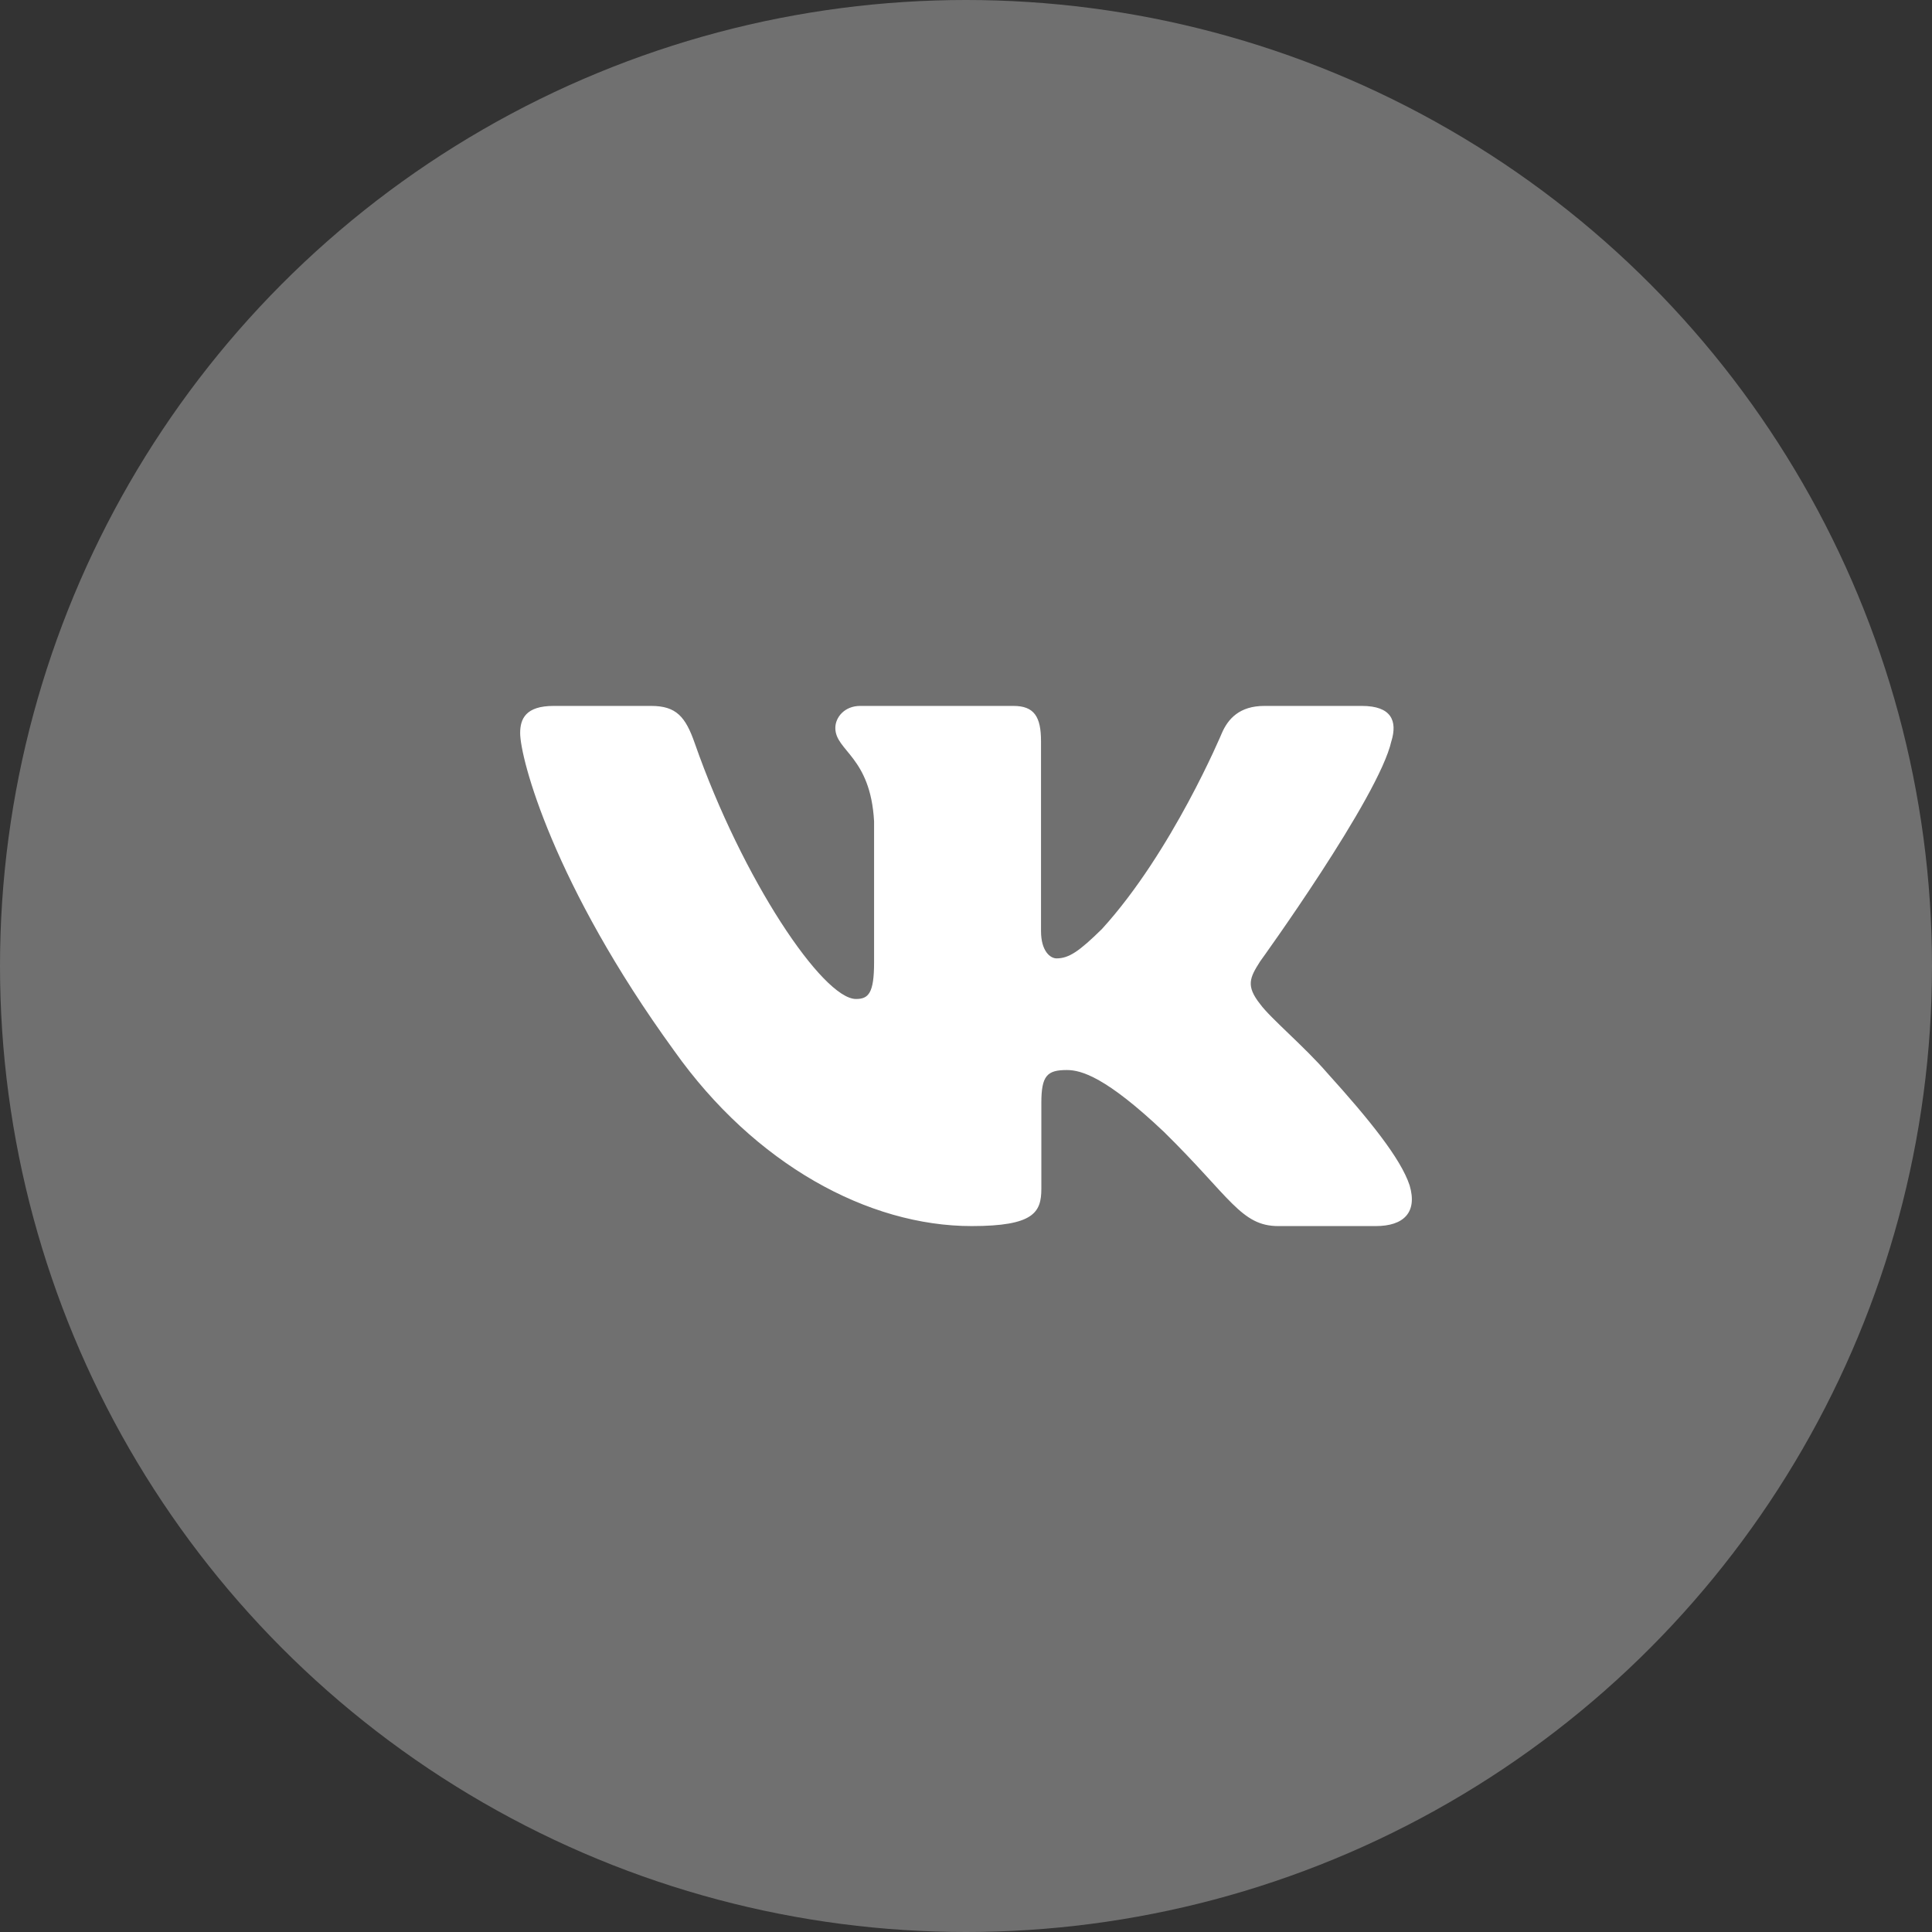
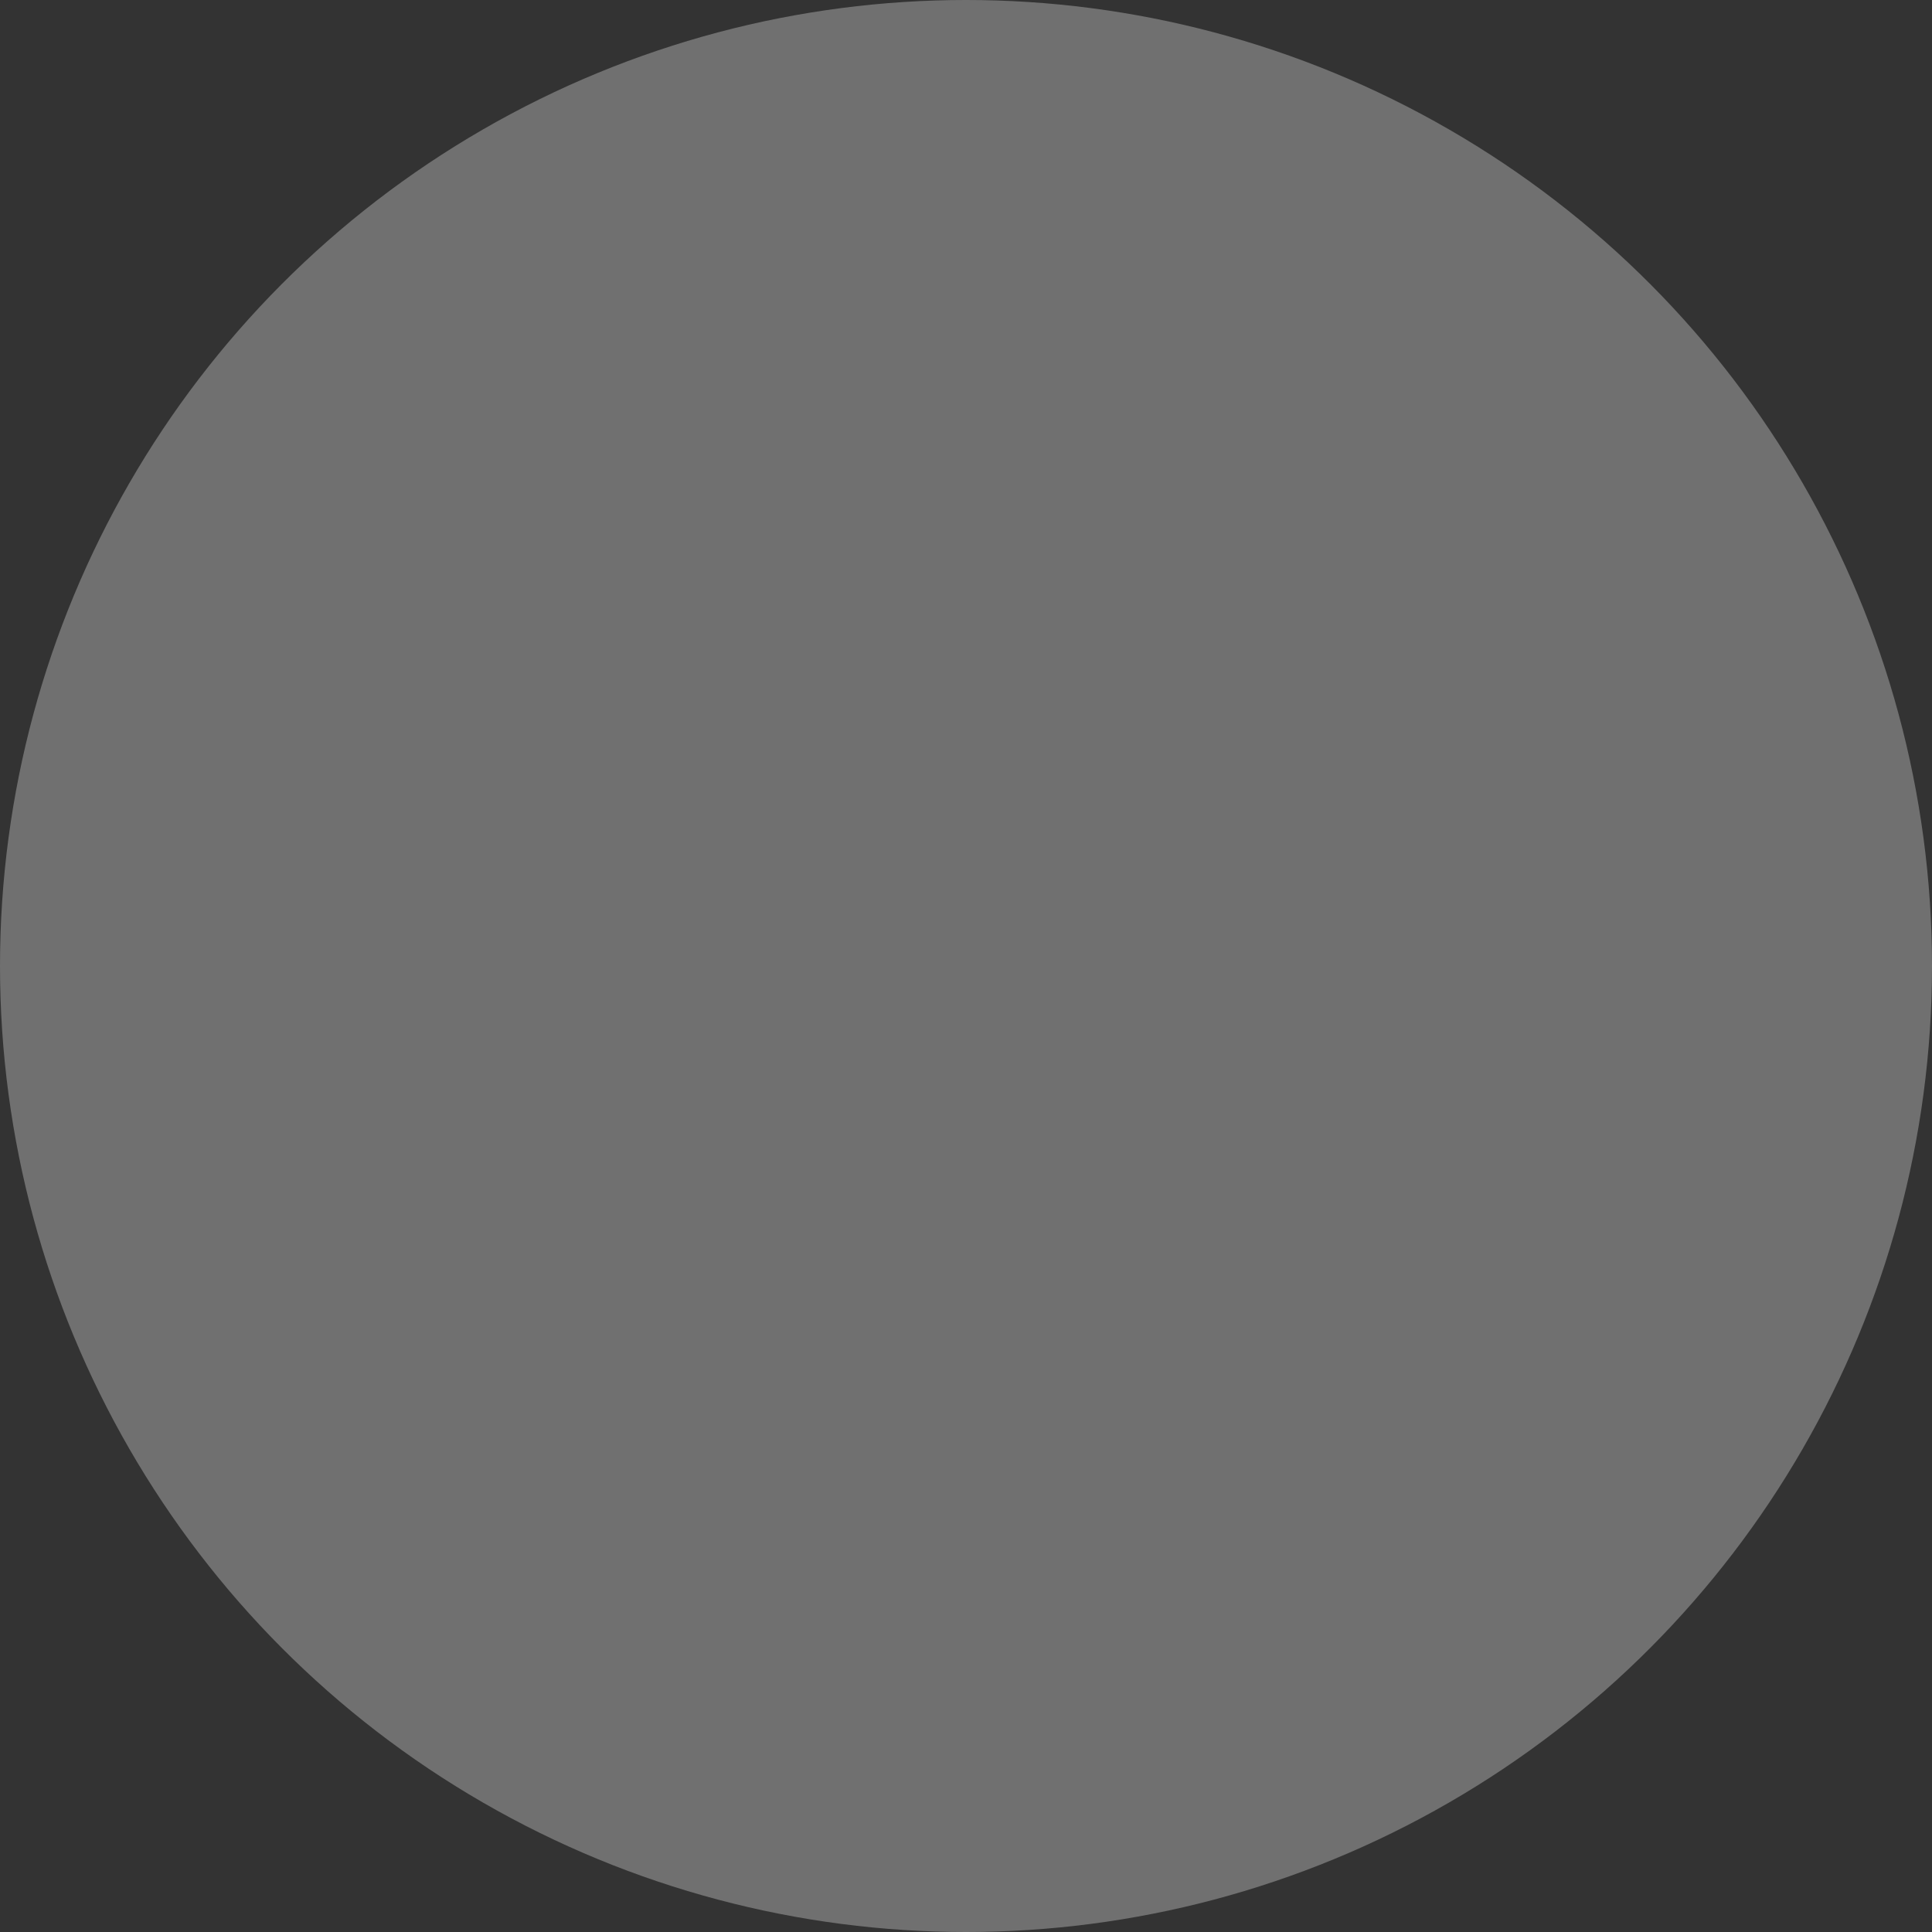
<svg xmlns="http://www.w3.org/2000/svg" width="52" height="52" viewBox="0 0 52 52" fill="none">
  <rect x="0" y="0" width="52" height="52" fill="#333333" stroke="none" />
  <circle cx="26" cy="26" r="26" fill="white" fill-opacity="0.3" />
  <g clip-path="url(#clip0_524_555)">
-     <path fill-rule="evenodd" clip-rule="evenodd" d="M37.45 19.948C37.616 19.402 37.45 19 36.655 19H34.03C33.362 19 33.054 19.347 32.887 19.73C32.887 19.73 31.552 22.926 29.661 25.002C29.049 25.604 28.771 25.795 28.437 25.795C28.27 25.795 28.019 25.604 28.019 25.057V19.948C28.019 19.292 27.835 19 27.279 19H23.151C22.734 19 22.483 19.304 22.483 19.593C22.483 20.214 23.429 20.358 23.526 22.106V25.904C23.526 26.737 23.373 26.888 23.039 26.888C22.149 26.888 19.984 23.677 18.699 20.003C18.45 19.288 18.198 19 17.527 19H14.9C14.15 19 14 19.347 14 19.73C14 20.412 14.89 23.8 18.145 28.281C20.315 31.341 23.37 33 26.153 33C27.822 33 28.028 32.632 28.028 31.997V29.684C28.028 28.947 28.186 28.8 28.715 28.8C29.105 28.8 29.772 28.992 31.33 30.467C33.11 32.216 33.403 33 34.405 33H37.03C37.78 33 38.156 32.632 37.94 31.904C37.702 31.18 36.852 30.129 35.725 28.882C35.113 28.172 34.195 27.407 33.916 27.024C33.527 26.533 33.638 26.314 33.916 25.877C33.916 25.877 37.116 21.451 37.449 19.948H37.45Z" fill="white" />
-   </g>
+     </g>
  <defs>
    <clipPath id="clip0_524_555">
-       <rect width="24" height="24" fill="white" transform="translate(14 14)" />
-     </clipPath>
+       </clipPath>
  </defs>
</svg>